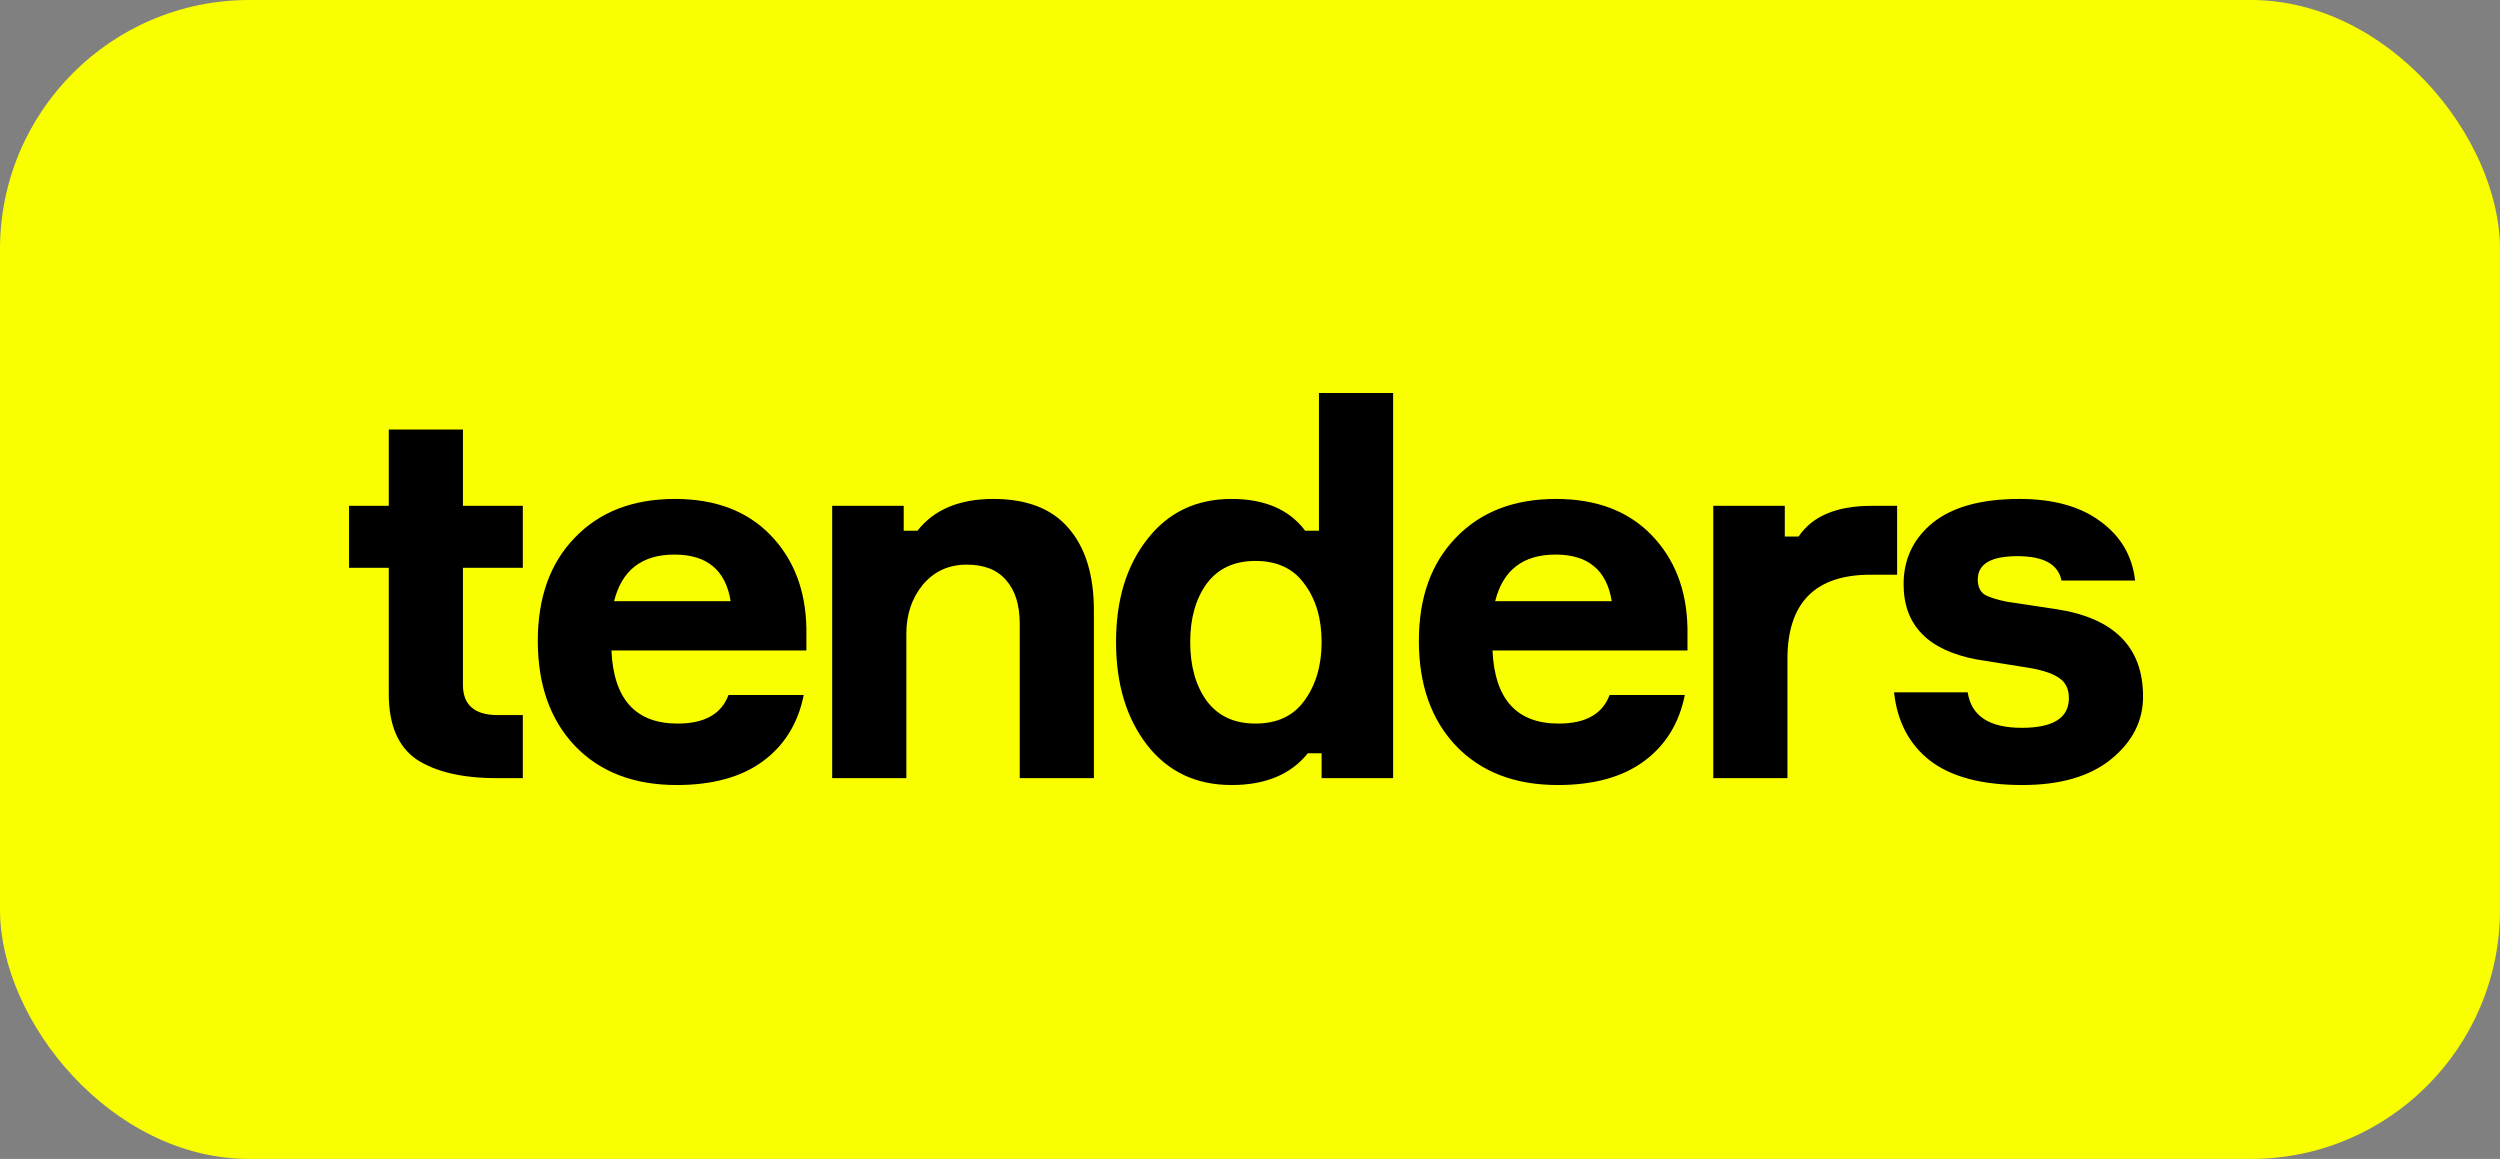
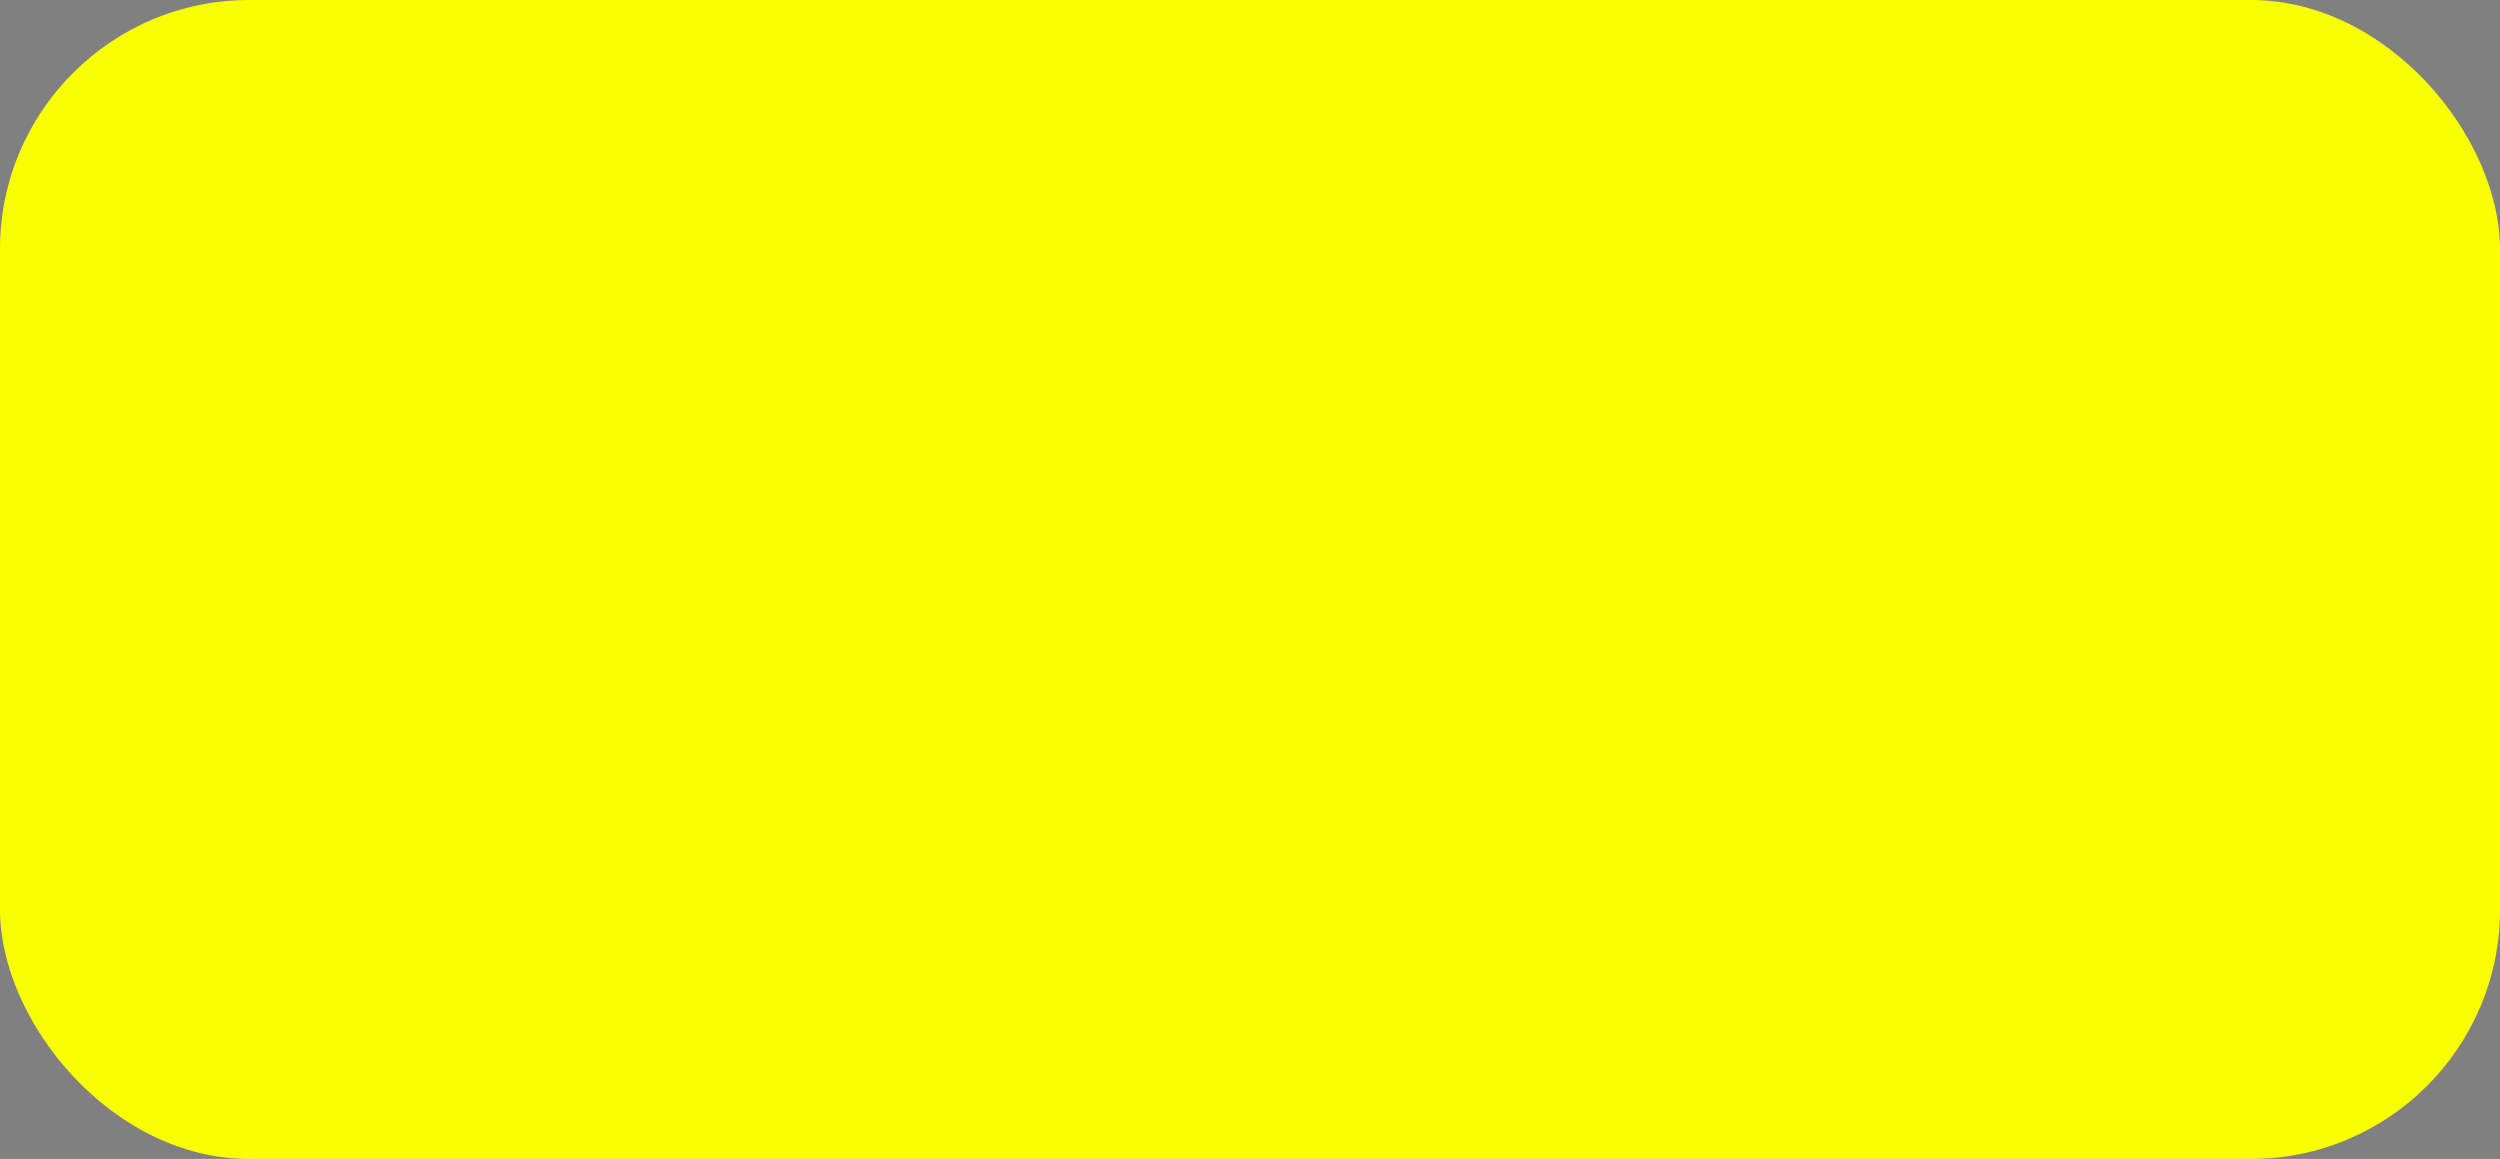
<svg xmlns="http://www.w3.org/2000/svg" width="151" height="70" viewBox="0 0 151 70" fill="none">
  <rect x="0" y="0" width="151" height="70" fill="#808080" stroke="none" />
  <rect width="151" height="70" rx="15.054" fill="#FAFF00" />
-   <path d="M27.962 30.552H31.578V34.296H27.962V41.368C27.962 42.584 28.666 43.192 30.074 43.192H31.578V47H30.01C27.94 47 26.33 46.627 25.178 45.88C24.047 45.112 23.482 43.789 23.482 41.912V34.296H21.082V30.552H23.482V25.944H27.962V30.552ZM48.706 37.944V39.288H36.931C37.059 42.232 38.392 43.704 40.931 43.704C42.552 43.704 43.576 43.128 44.002 41.976H48.547C48.205 43.683 47.384 45.016 46.083 45.976C44.781 46.936 43.042 47.416 40.867 47.416C38.285 47.416 36.237 46.627 34.722 45.048C33.229 43.469 32.483 41.357 32.483 38.712C32.483 36.088 33.229 34.008 34.722 32.472C36.216 30.915 38.232 30.136 40.77 30.136C43.203 30.136 45.123 30.861 46.531 32.312C47.938 33.763 48.664 35.64 48.706 37.944ZM44.13 36.312C43.832 34.435 42.701 33.496 40.739 33.496C38.776 33.496 37.56 34.435 37.09 36.312H44.13ZM66.072 47H61.592V37.688C61.592 36.536 61.315 35.651 60.76 35.032C60.227 34.413 59.438 34.104 58.392 34.104C57.304 34.104 56.419 34.509 55.736 35.32C55.075 36.131 54.744 37.112 54.744 38.264V47H50.264V30.552H54.584V32.056H55.416C56.419 30.776 57.944 30.136 59.992 30.136C62.019 30.136 63.534 30.723 64.536 31.896C65.56 33.069 66.072 34.733 66.072 36.888V47ZM74.385 30.136C76.39 30.136 77.873 30.776 78.833 32.056H79.665V23.736H84.145V47H79.825V45.496H78.993C77.969 46.776 76.433 47.416 74.385 47.416C72.251 47.416 70.555 46.616 69.297 45.016C68.038 43.395 67.409 41.315 67.409 38.776C67.409 36.237 68.038 34.168 69.297 32.568C70.555 30.947 72.251 30.136 74.385 30.136ZM75.825 43.704C77.147 43.704 78.139 43.235 78.801 42.296C79.483 41.357 79.825 40.184 79.825 38.776C79.825 37.368 79.483 36.205 78.801 35.288C78.139 34.349 77.147 33.88 75.825 33.88C74.545 33.88 73.563 34.339 72.881 35.256C72.219 36.173 71.889 37.347 71.889 38.776C71.889 40.227 72.219 41.411 72.881 42.328C73.563 43.245 74.545 43.704 75.825 43.704ZM101.924 37.944V39.288H90.148C90.276 42.232 91.609 43.704 94.148 43.704C95.769 43.704 96.793 43.128 97.22 41.976H101.764C101.423 43.683 100.601 45.016 99.3 45.976C97.999 46.936 96.26 47.416 94.084 47.416C91.503 47.416 89.455 46.627 87.94 45.048C86.447 43.469 85.7 41.357 85.7 38.712C85.7 36.088 86.447 34.008 87.94 32.472C89.433 30.915 91.449 30.136 93.988 30.136C96.42 30.136 98.34 30.861 99.748 32.312C101.156 33.763 101.881 35.64 101.924 37.944ZM97.348 36.312C97.049 34.435 95.919 33.496 93.956 33.496C91.993 33.496 90.777 34.435 90.308 36.312H97.348ZM114.586 30.552V34.712H112.986C109.636 34.712 107.962 36.408 107.962 39.8V47H103.482V30.552H107.802V32.408H108.634C109.466 31.171 110.938 30.552 113.05 30.552H114.586ZM128.961 35.064H124.513C124.321 34.083 123.436 33.592 121.857 33.592C120.257 33.592 119.457 34.061 119.457 35C119.457 35.405 119.585 35.704 119.841 35.896C120.119 36.067 120.577 36.216 121.217 36.344L124.193 36.792C127.692 37.325 129.441 39.085 129.441 42.072C129.441 43.544 128.801 44.803 127.521 45.848C126.241 46.893 124.449 47.416 122.145 47.416C119.713 47.416 117.857 46.925 116.577 45.944C115.319 44.963 114.593 43.587 114.401 41.816H118.849C119.063 43.245 120.151 43.96 122.113 43.96C124.012 43.96 124.961 43.363 124.961 42.168C124.961 41.635 124.78 41.24 124.417 40.984C124.055 40.707 123.447 40.493 122.593 40.344L119.393 39.832C116.449 39.277 114.977 37.763 114.977 35.288C114.977 33.773 115.564 32.536 116.737 31.576C117.932 30.616 119.681 30.136 121.985 30.136C124.012 30.136 125.633 30.584 126.849 31.48C128.087 32.376 128.791 33.571 128.961 35.064Z" fill="black" />
</svg>